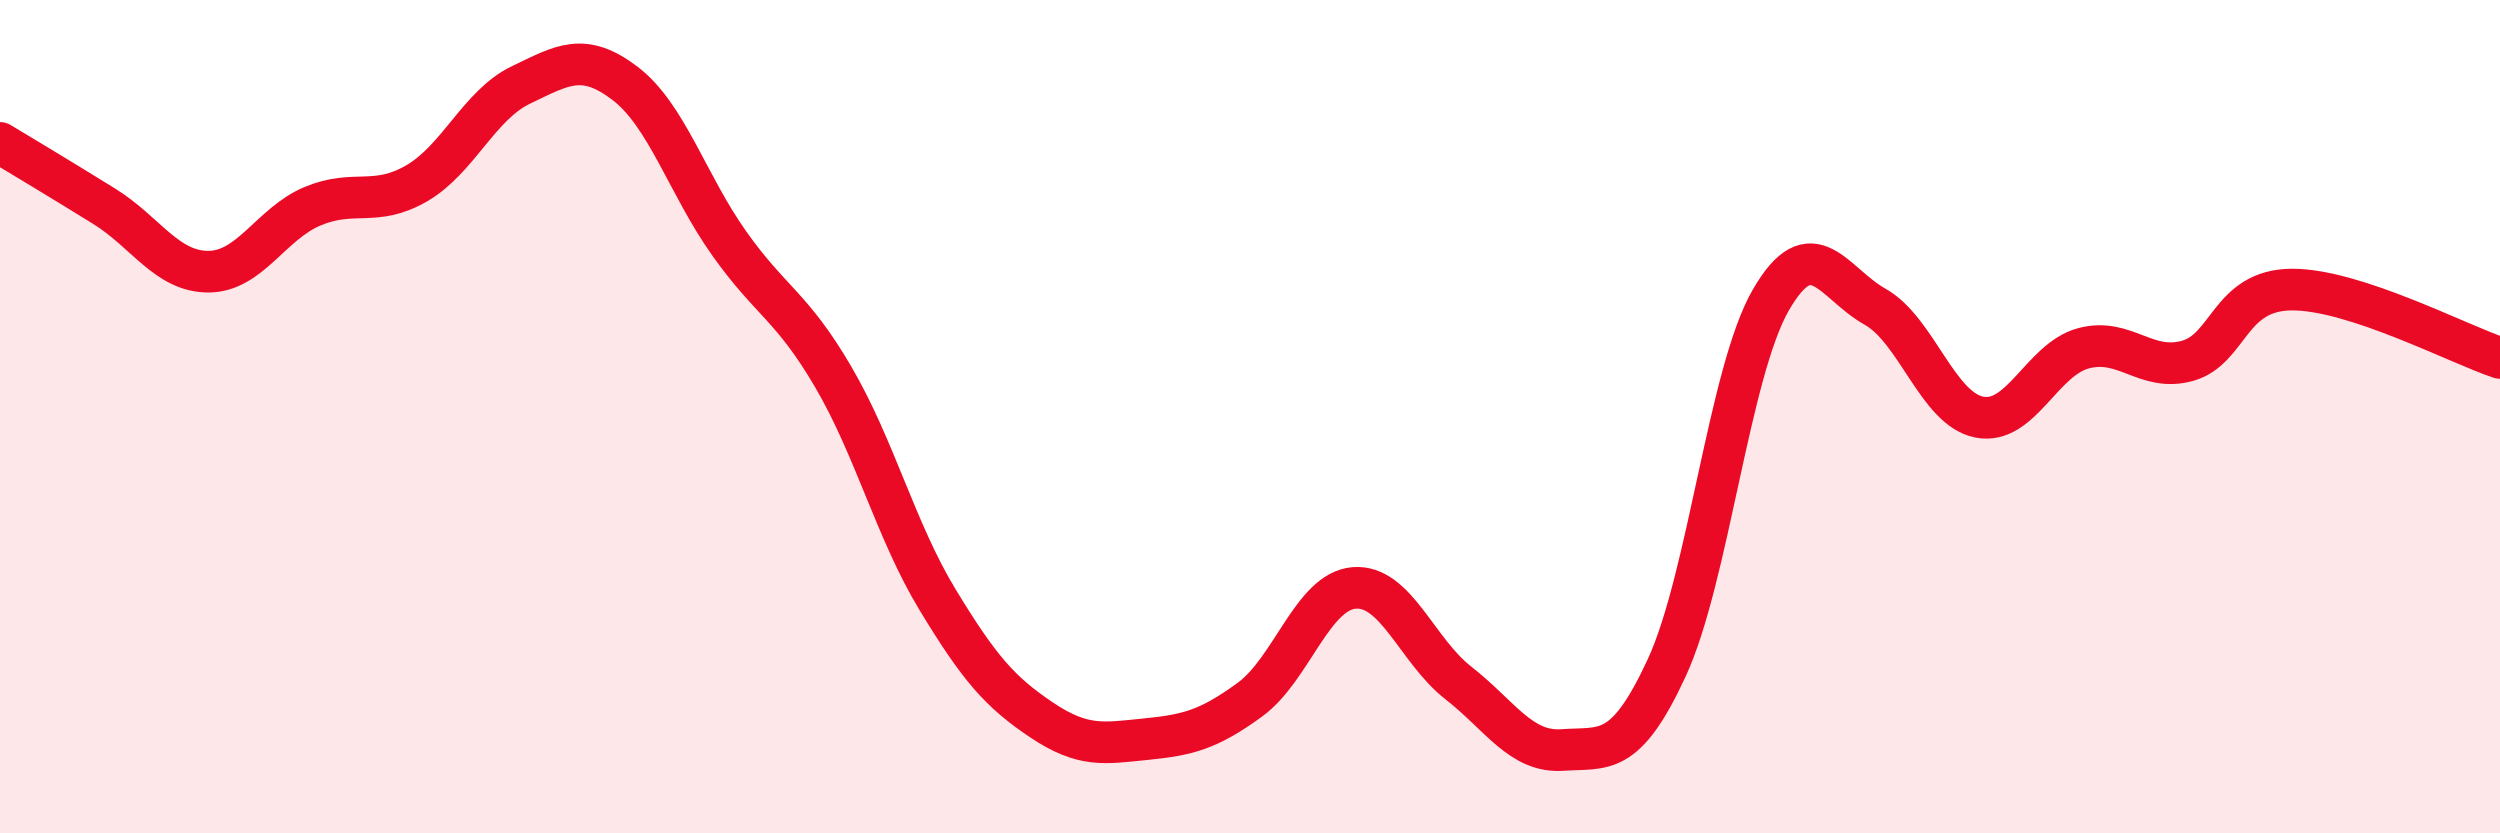
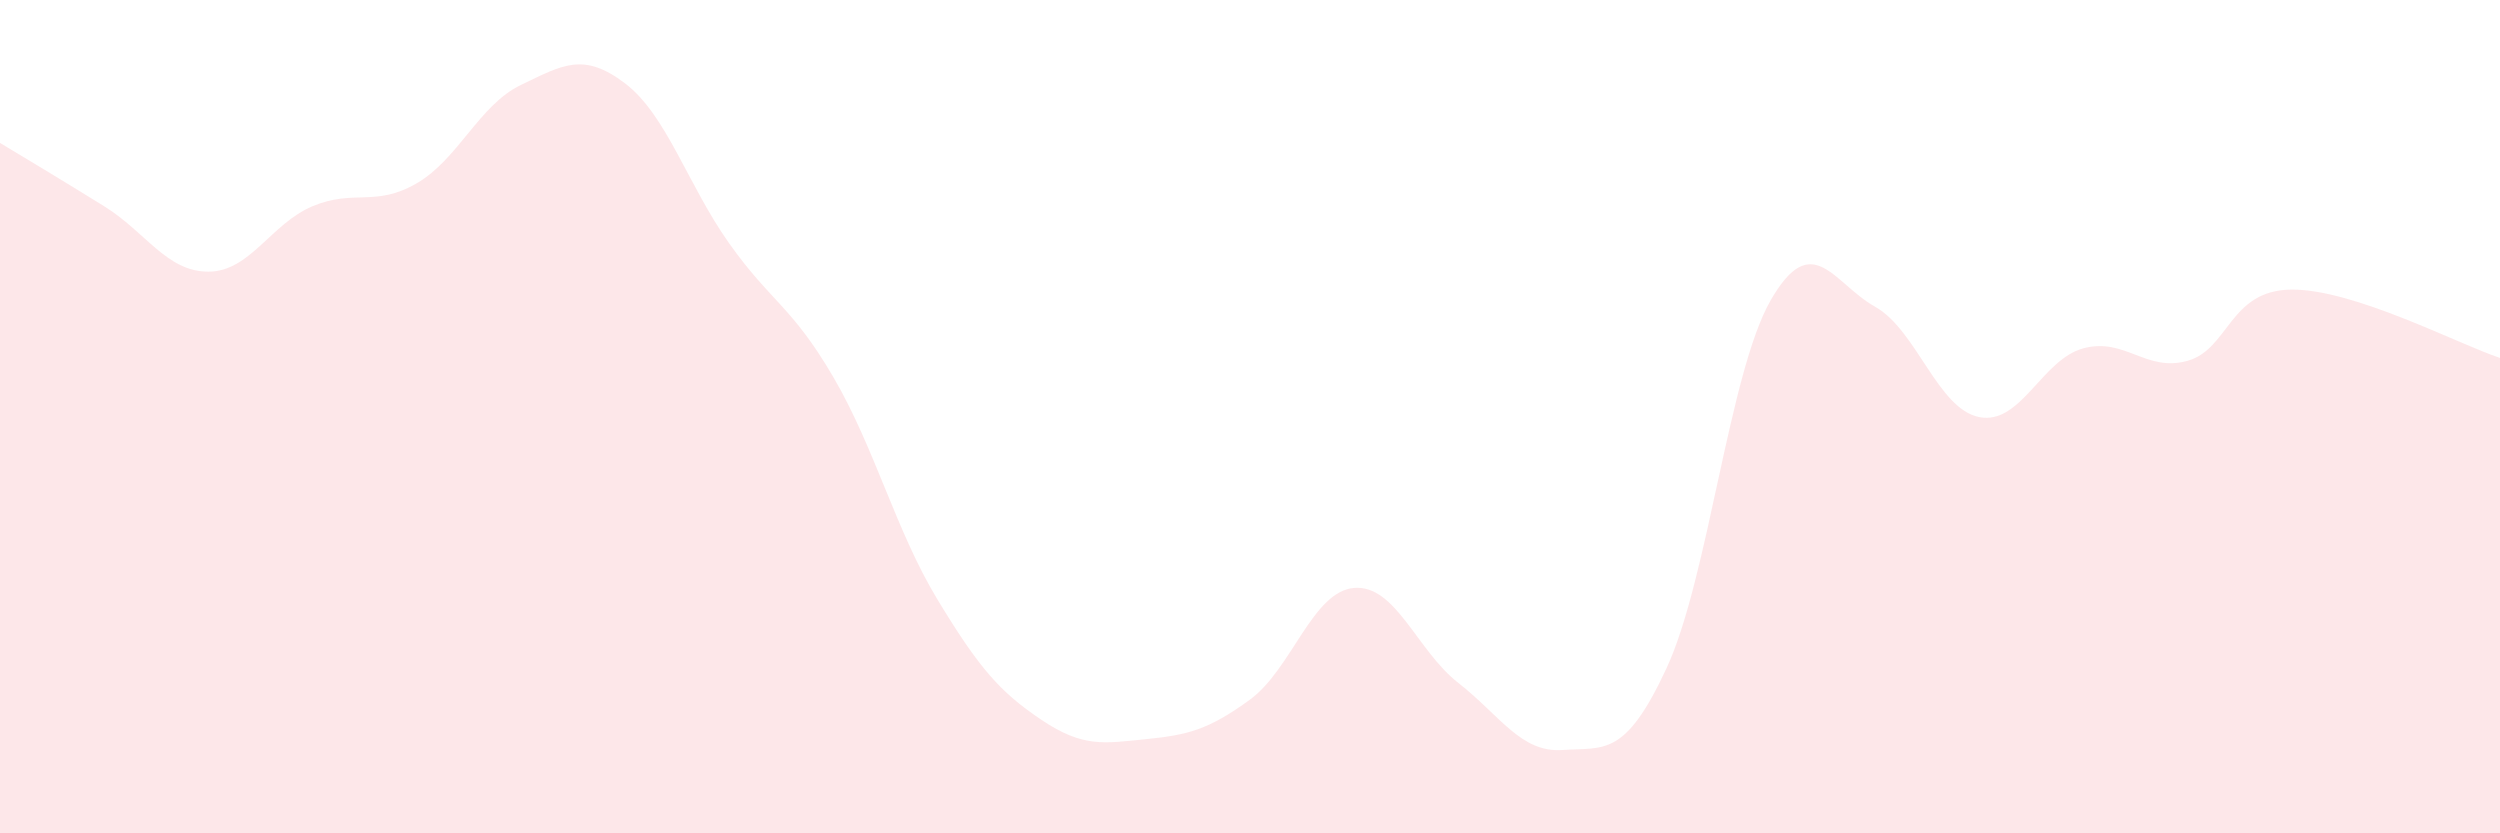
<svg xmlns="http://www.w3.org/2000/svg" width="60" height="20" viewBox="0 0 60 20">
  <path d="M 0,3.43 C 0.5,3.73 1.5,4.33 2.5,4.95 C 3.5,5.57 4,6.52 5,6.52 C 6,6.52 6.5,5.37 7.5,4.95 C 8.5,4.53 9,4.98 10,4.4 C 11,3.82 11.5,2.52 12.5,2.04 C 13.5,1.56 14,1.24 15,2 C 16,2.76 16.5,4.43 17.5,5.84 C 18.5,7.25 19,7.34 20,9.05 C 21,10.76 21.5,12.74 22.5,14.39 C 23.5,16.04 24,16.61 25,17.28 C 26,17.95 26.5,17.84 27.5,17.74 C 28.5,17.64 29,17.52 30,16.79 C 31,16.06 31.5,14.19 32.5,14.11 C 33.5,14.03 34,15.61 35,16.39 C 36,17.17 36.5,18.07 37.5,18 C 38.5,17.93 39,18.19 40,16.03 C 41,13.87 41.5,8.93 42.5,7.2 C 43.5,5.47 44,6.8 45,7.36 C 46,7.92 46.5,9.81 47.5,10.01 C 48.5,10.21 49,8.63 50,8.36 C 51,8.09 51.5,8.94 52.5,8.66 C 53.5,8.38 53.5,6.96 55,6.95 C 56.5,6.94 59,8.26 60,8.59L60 20L0 20Z" fill="#EB0A25" opacity="0.1" stroke-linecap="round" stroke-linejoin="round" />
-   <path d="M 0,3.43 C 0.5,3.73 1.5,4.33 2.5,4.95 C 3.5,5.57 4,6.52 5,6.52 C 6,6.52 6.5,5.37 7.5,4.95 C 8.5,4.53 9,4.98 10,4.4 C 11,3.82 11.5,2.52 12.5,2.04 C 13.5,1.56 14,1.24 15,2 C 16,2.76 16.5,4.43 17.5,5.84 C 18.5,7.25 19,7.34 20,9.05 C 21,10.76 21.5,12.74 22.5,14.39 C 23.5,16.04 24,16.61 25,17.28 C 26,17.95 26.5,17.84 27.5,17.74 C 28.5,17.64 29,17.52 30,16.79 C 31,16.06 31.5,14.19 32.5,14.11 C 33.5,14.03 34,15.61 35,16.39 C 36,17.17 36.5,18.07 37.5,18 C 38.5,17.93 39,18.19 40,16.03 C 41,13.87 41.5,8.93 42.5,7.2 C 43.5,5.47 44,6.8 45,7.36 C 46,7.92 46.5,9.81 47.5,10.01 C 48.5,10.21 49,8.63 50,8.36 C 51,8.09 51.5,8.94 52.5,8.66 C 53.5,8.38 53.5,6.96 55,6.95 C 56.5,6.94 59,8.26 60,8.59" stroke="#EB0A25" stroke-width="1" fill="none" stroke-linecap="round" stroke-linejoin="round" />
</svg>